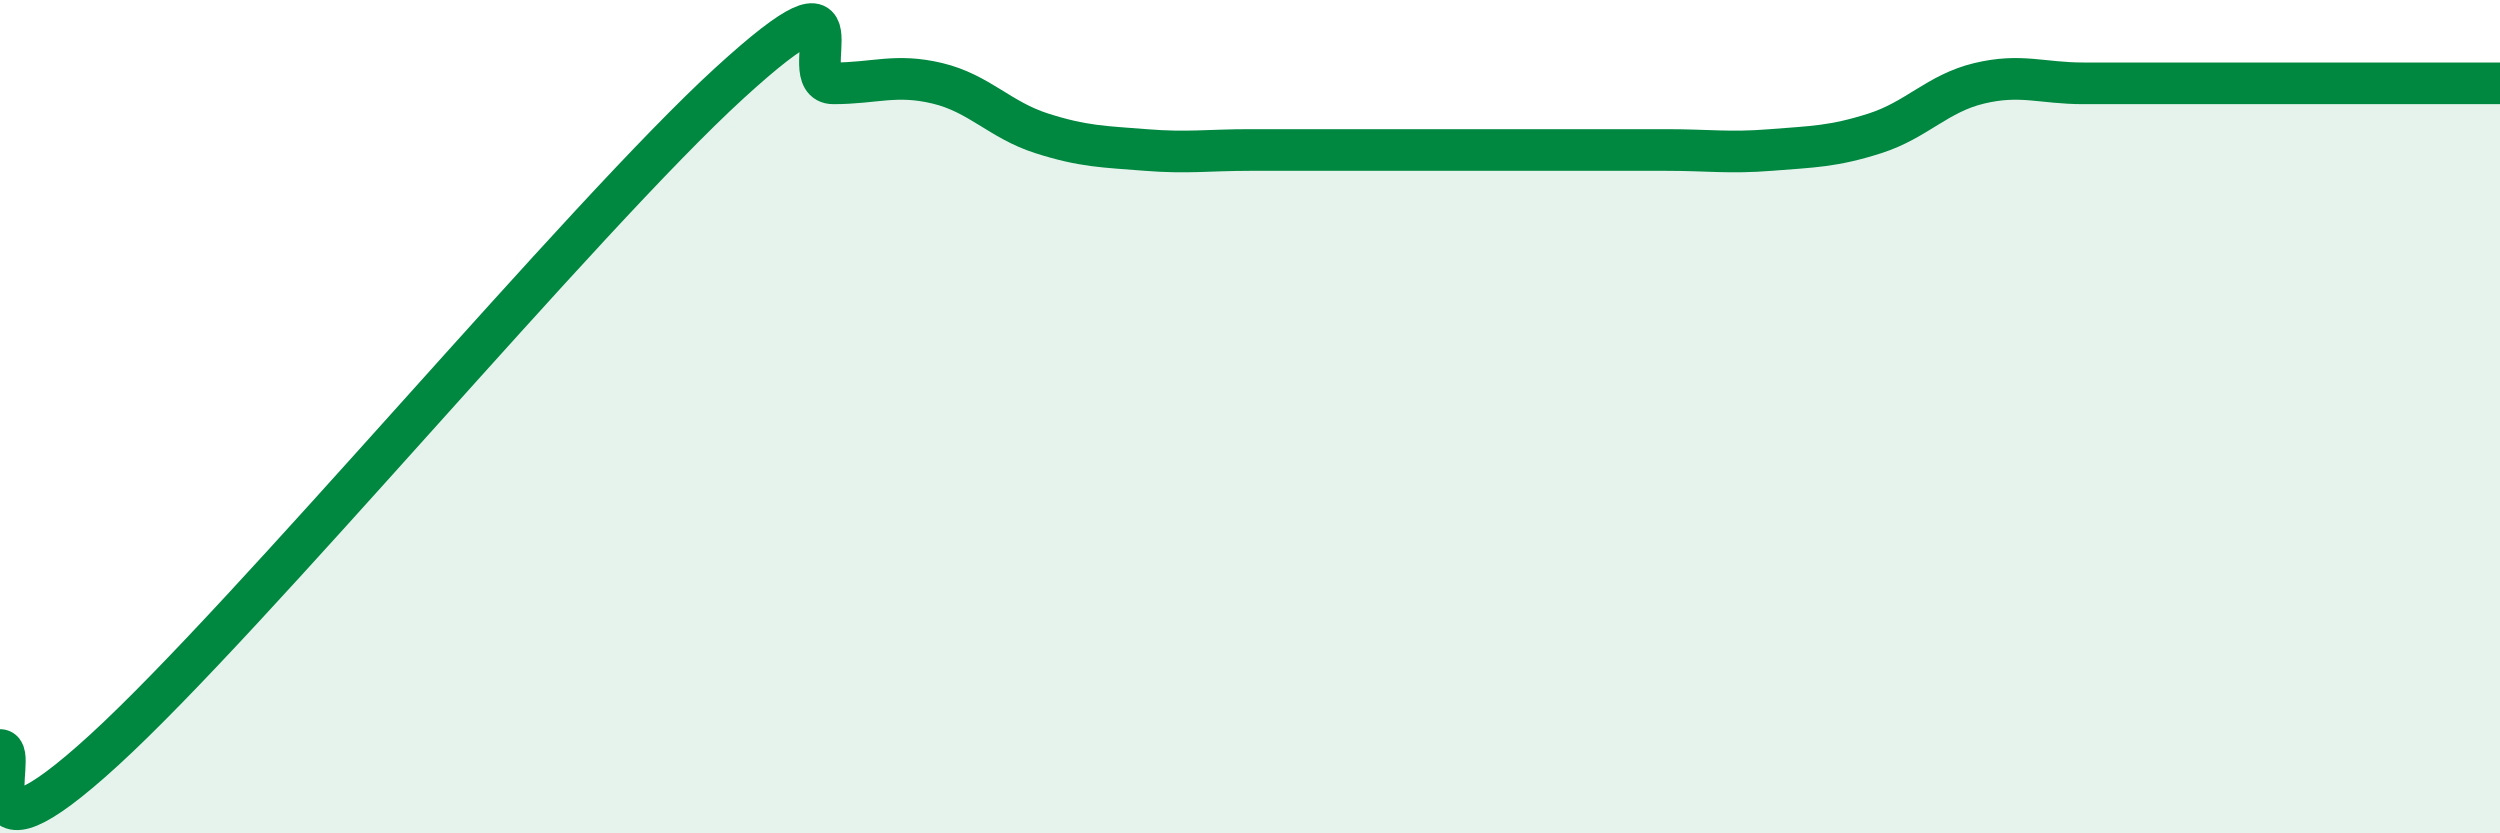
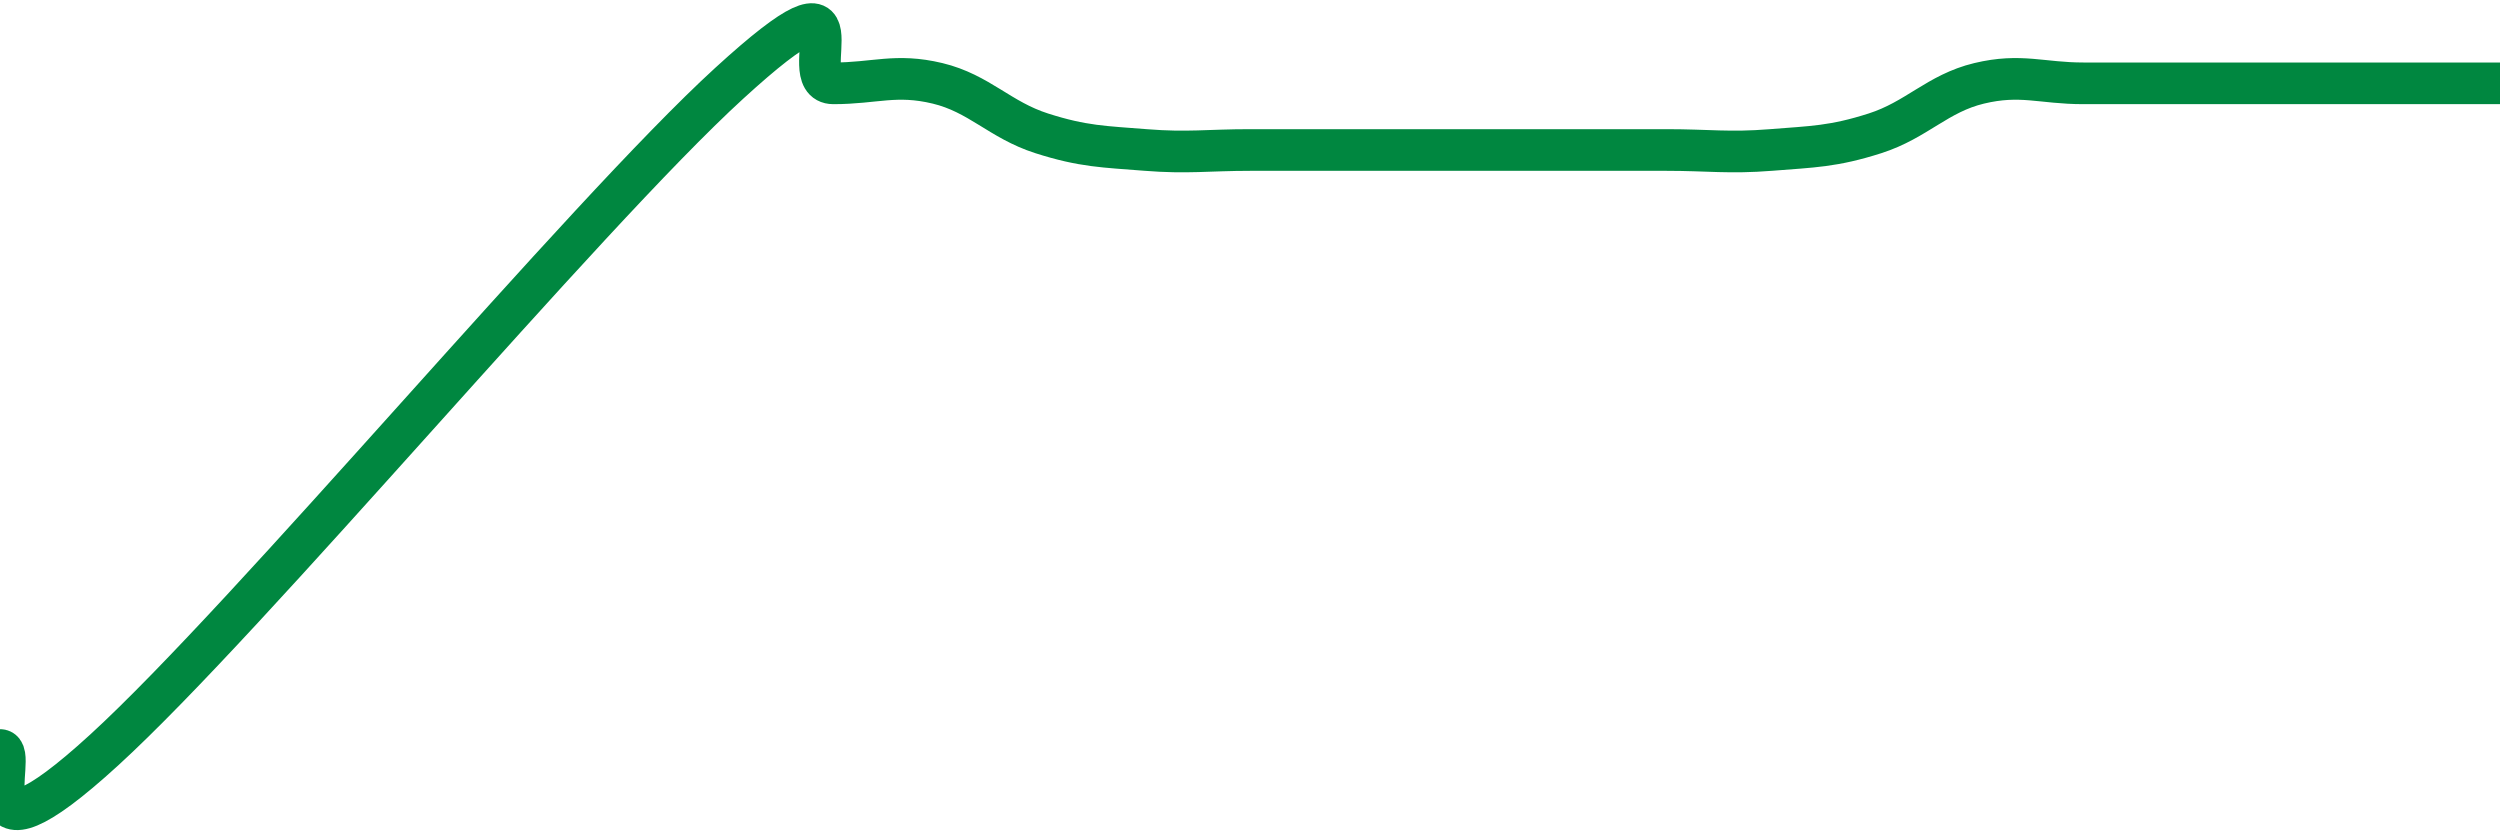
<svg xmlns="http://www.w3.org/2000/svg" width="60" height="20" viewBox="0 0 60 20">
-   <path d="M 0,18 C 0.5,18 -1,21.2 2.5,18 C 6,14.8 14,5.2 17.5,2 C 21,-1.2 19,2 20,2 C 21,2 21.5,1.76 22.5,2 C 23.5,2.24 24,2.88 25,3.2 C 26,3.52 26.5,3.52 27.5,3.6 C 28.5,3.68 29,3.6 30,3.6 C 31,3.6 31.5,3.6 32.5,3.6 C 33.5,3.6 34,3.6 35,3.6 C 36,3.6 36.5,3.6 37.5,3.6 C 38.5,3.6 39,3.6 40,3.6 C 41,3.6 41.5,3.68 42.5,3.6 C 43.5,3.52 44,3.52 45,3.2 C 46,2.88 46.5,2.24 47.5,2 C 48.5,1.76 49,2 50,2 C 51,2 51.5,2 52.5,2 C 53.5,2 53.5,2 55,2 C 56.5,2 59,2 60,2L60 20L0 20Z" fill="#008740" opacity="0.1" stroke-linecap="round" stroke-linejoin="round" />
  <path d="M 0,18 C 0.5,18 -1,21.2 2.5,18 C 6,14.8 14,5.2 17.5,2 C 21,-1.2 19,2 20,2 C 21,2 21.5,1.76 22.5,2 C 23.5,2.24 24,2.88 25,3.2 C 26,3.52 26.5,3.52 27.5,3.6 C 28.5,3.68 29,3.6 30,3.6 C 31,3.6 31.5,3.6 32.5,3.6 C 33.5,3.6 34,3.6 35,3.6 C 36,3.6 36.5,3.6 37.5,3.6 C 38.5,3.6 39,3.6 40,3.6 C 41,3.6 41.5,3.68 42.5,3.6 C 43.5,3.52 44,3.52 45,3.2 C 46,2.88 46.5,2.24 47.5,2 C 48.5,1.76 49,2 50,2 C 51,2 51.5,2 52.5,2 C 53.5,2 53.5,2 55,2 C 56.5,2 59,2 60,2" stroke="#008740" stroke-width="1" fill="none" stroke-linecap="round" stroke-linejoin="round" />
</svg>